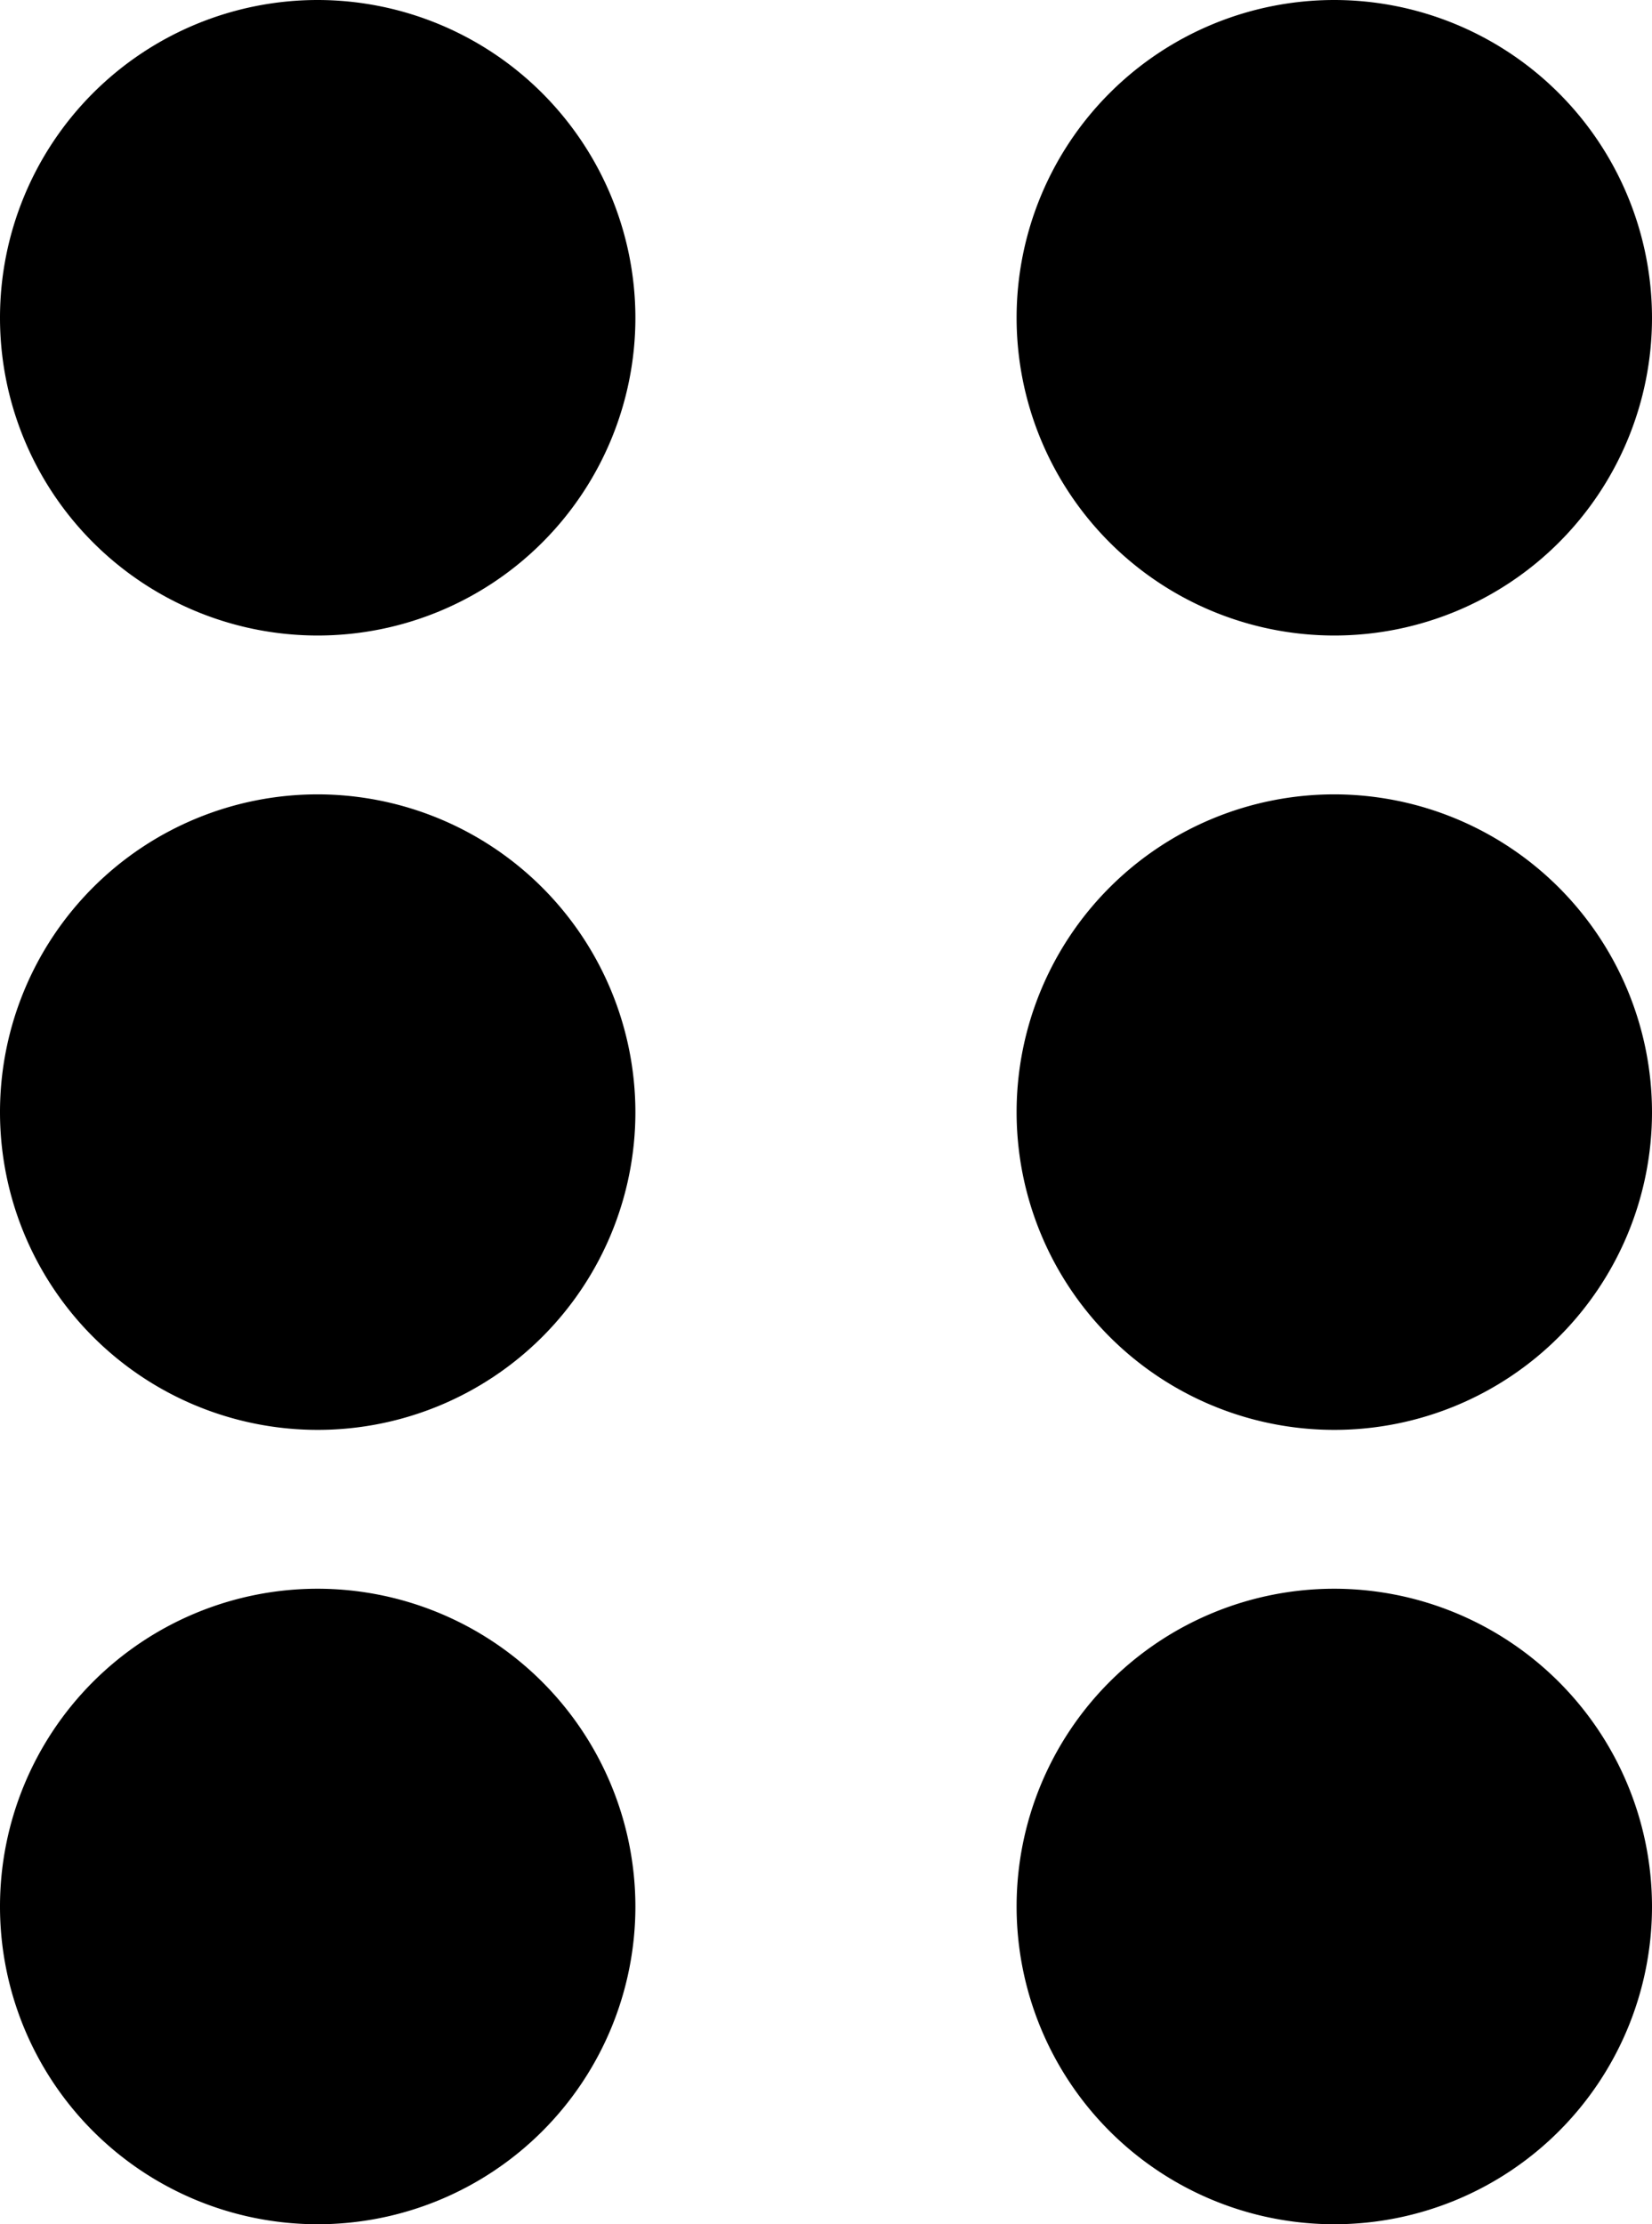
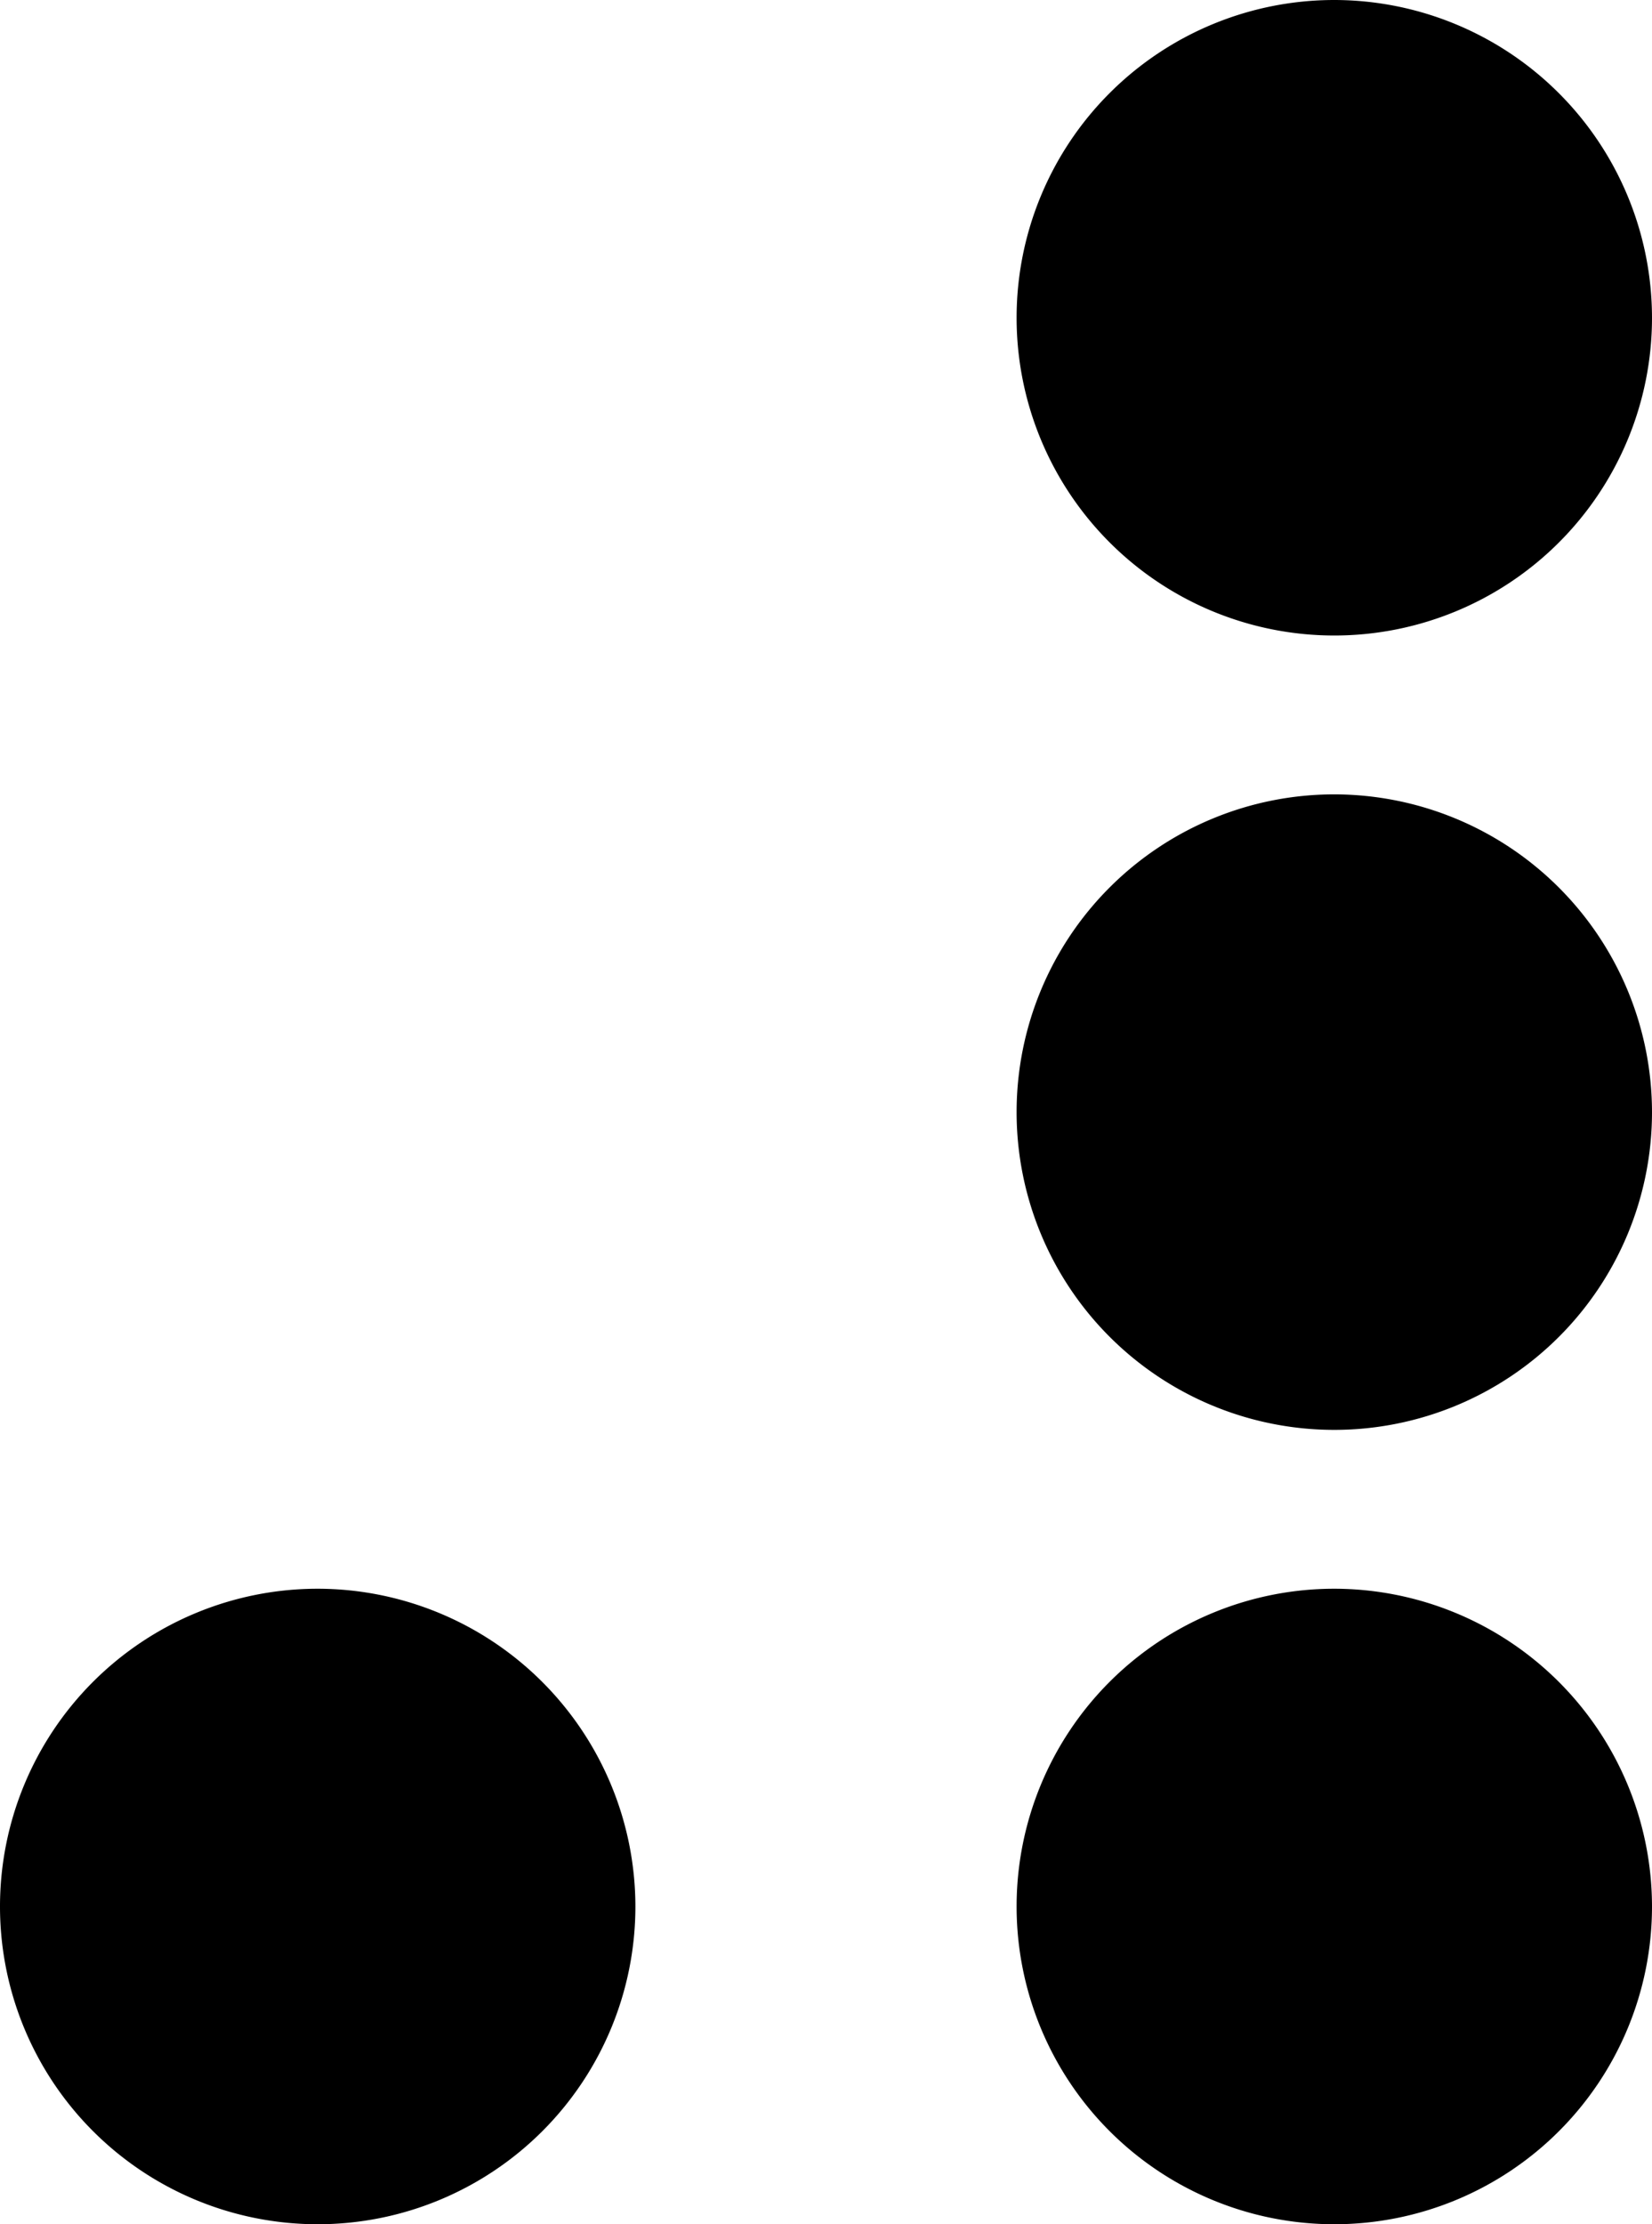
<svg xmlns="http://www.w3.org/2000/svg" id="menu" viewBox="0 0 37.143 50">
  <path id="Path_8" data-name="Path 8" d="M7.143,40a7.143,7.143,0,1,0,7.143,7.143A7.151,7.151,0,0,0,7.143,40Z" transform="translate(0 -4.286)" />
  <path id="Path_9" data-name="Path 9" d="M27.143,40a7.143,7.143,0,1,0,7.143,7.143A7.151,7.151,0,0,0,27.143,40Z" transform="translate(2.857 -4.286)" />
-   <path id="Path_11" data-name="Path 11" d="M7.143,20a7.143,7.143,0,1,0,7.143,7.143A7.151,7.151,0,0,0,7.143,20Z" transform="translate(0 -2.143)" />
  <path id="Path_12" data-name="Path 12" d="M27.143,20a7.143,7.143,0,1,0,7.143,7.143A7.151,7.151,0,0,0,27.143,20Z" transform="translate(2.857 -2.143)" />
-   <path id="Path_14" data-name="Path 14" d="M7.143,0a7.143,7.143,0,1,0,7.143,7.143A7.151,7.151,0,0,0,7.143,0Z" transform="translate(0 0)" />
  <path id="Path_15" data-name="Path 15" d="M27.143,0a7.143,7.143,0,1,0,7.143,7.143A7.151,7.151,0,0,0,27.143,0Z" transform="translate(2.857 0)" />
</svg>